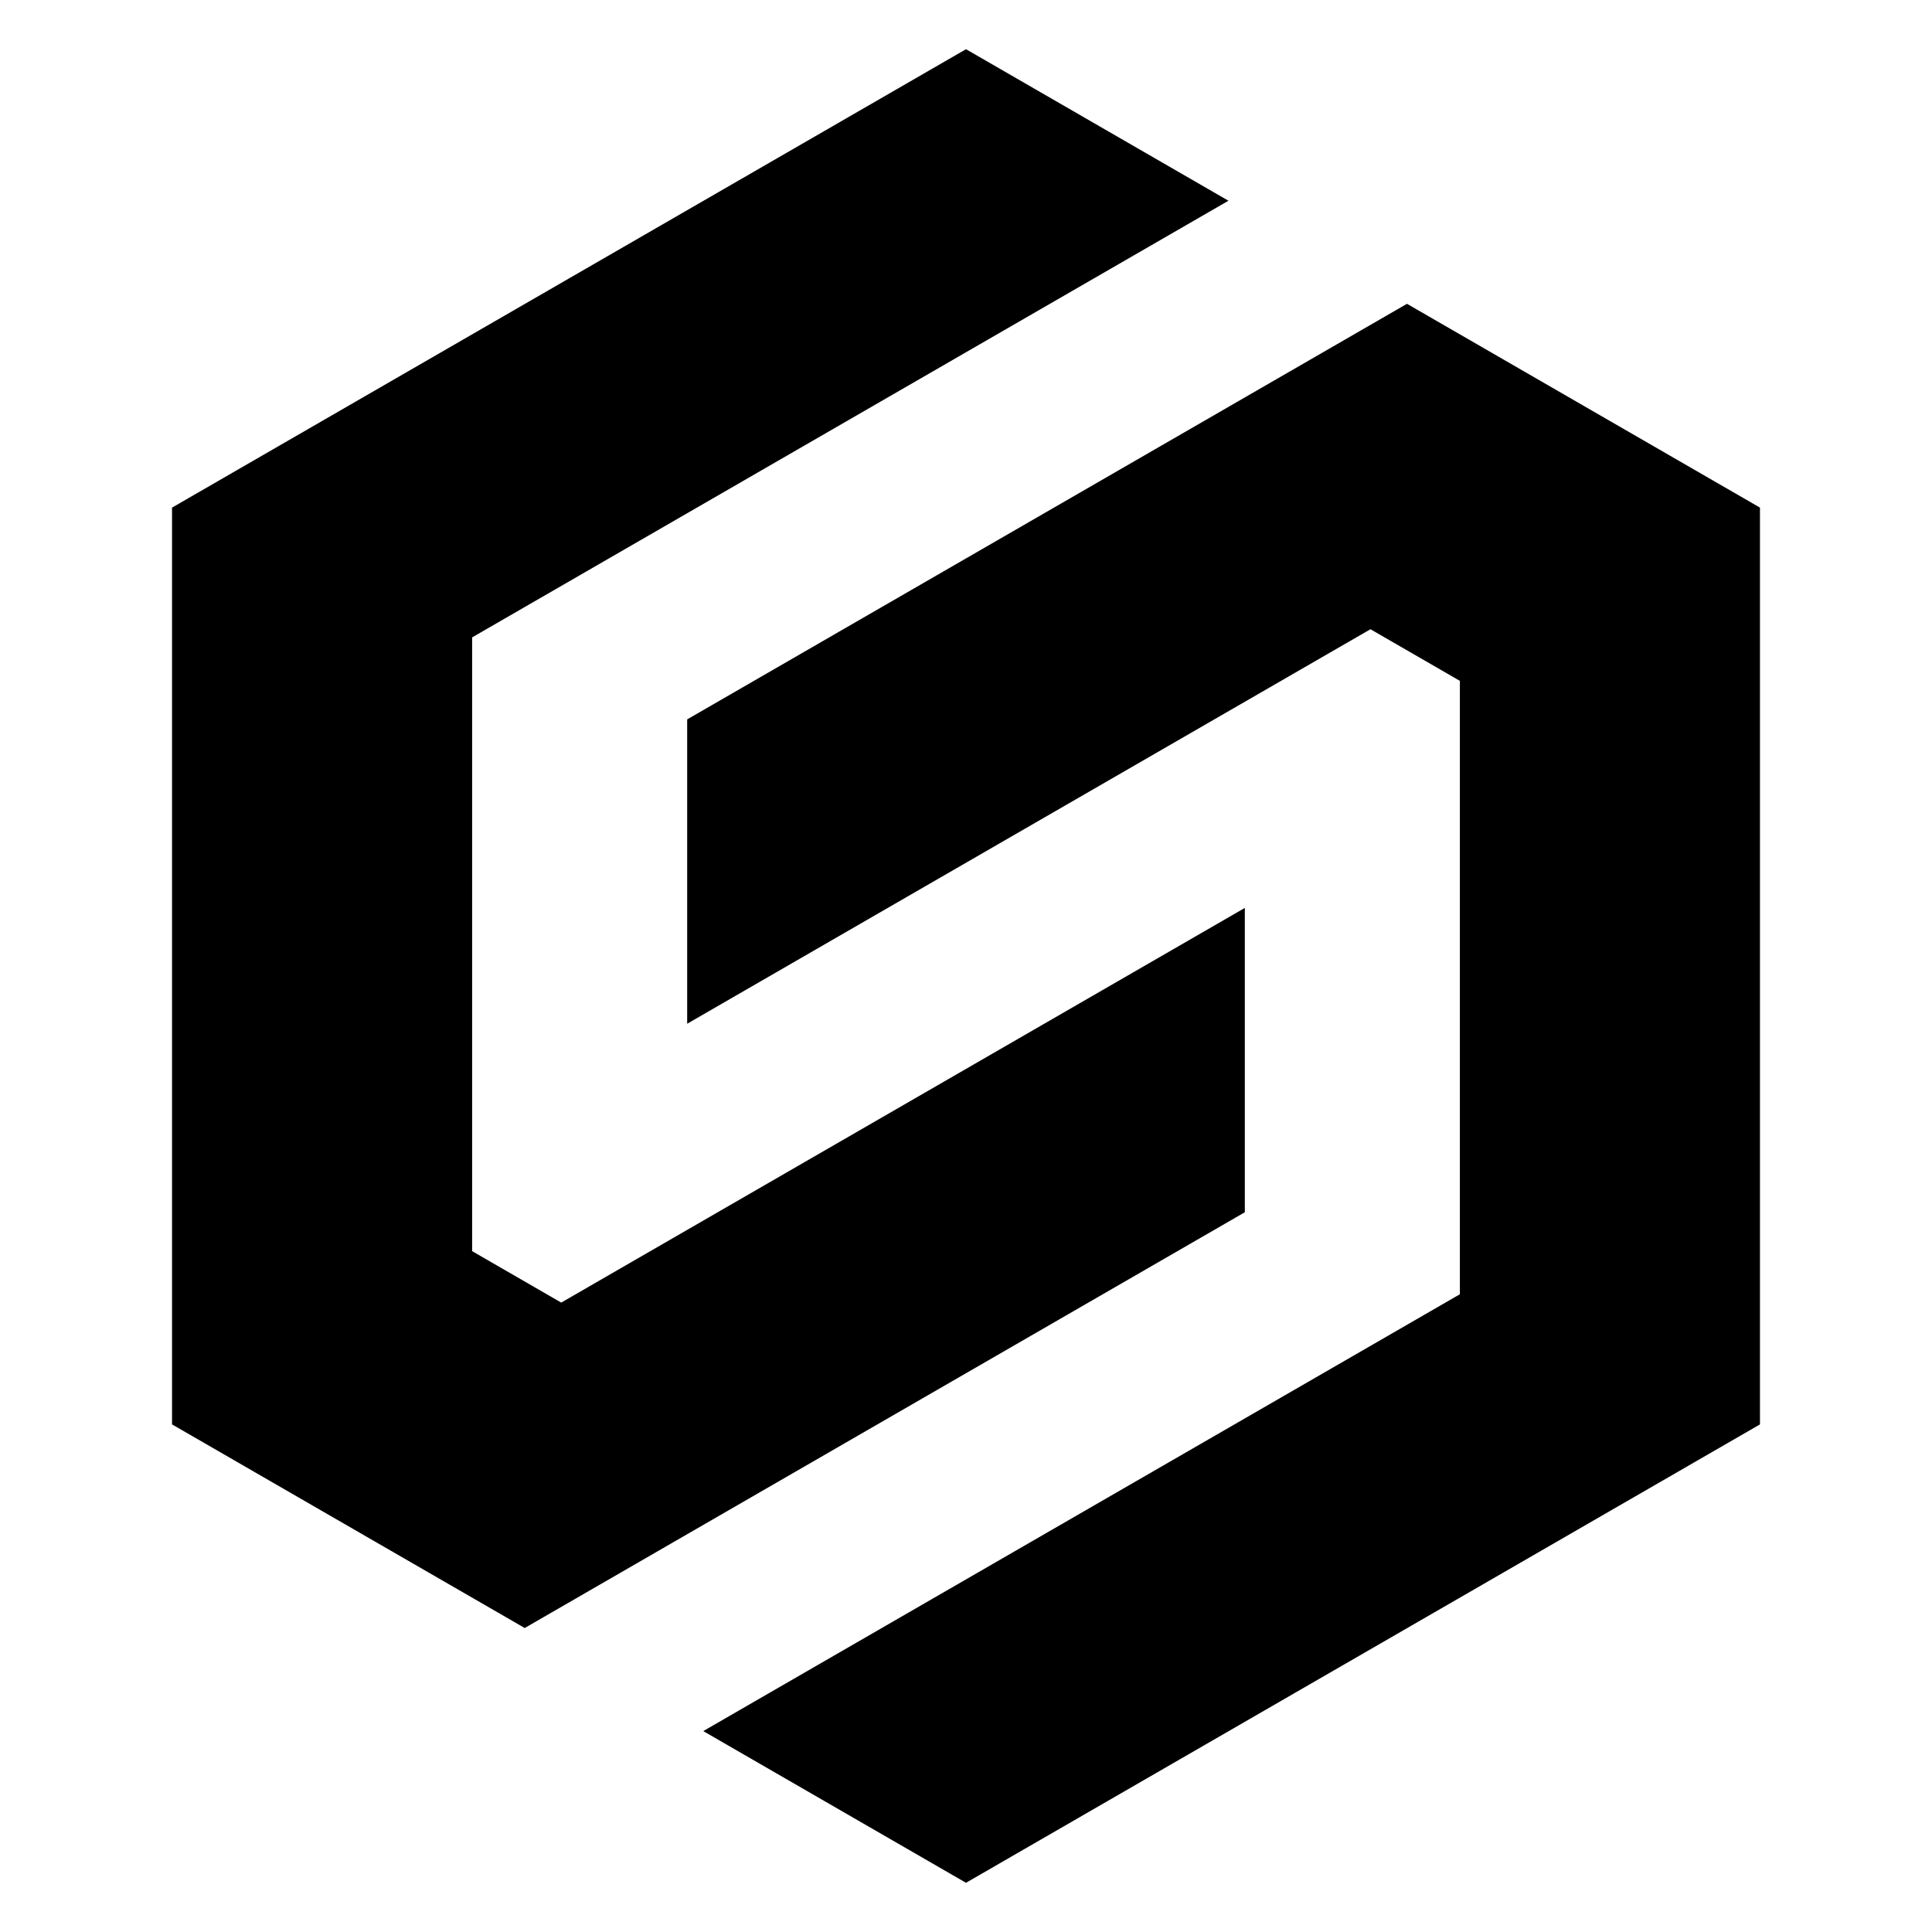
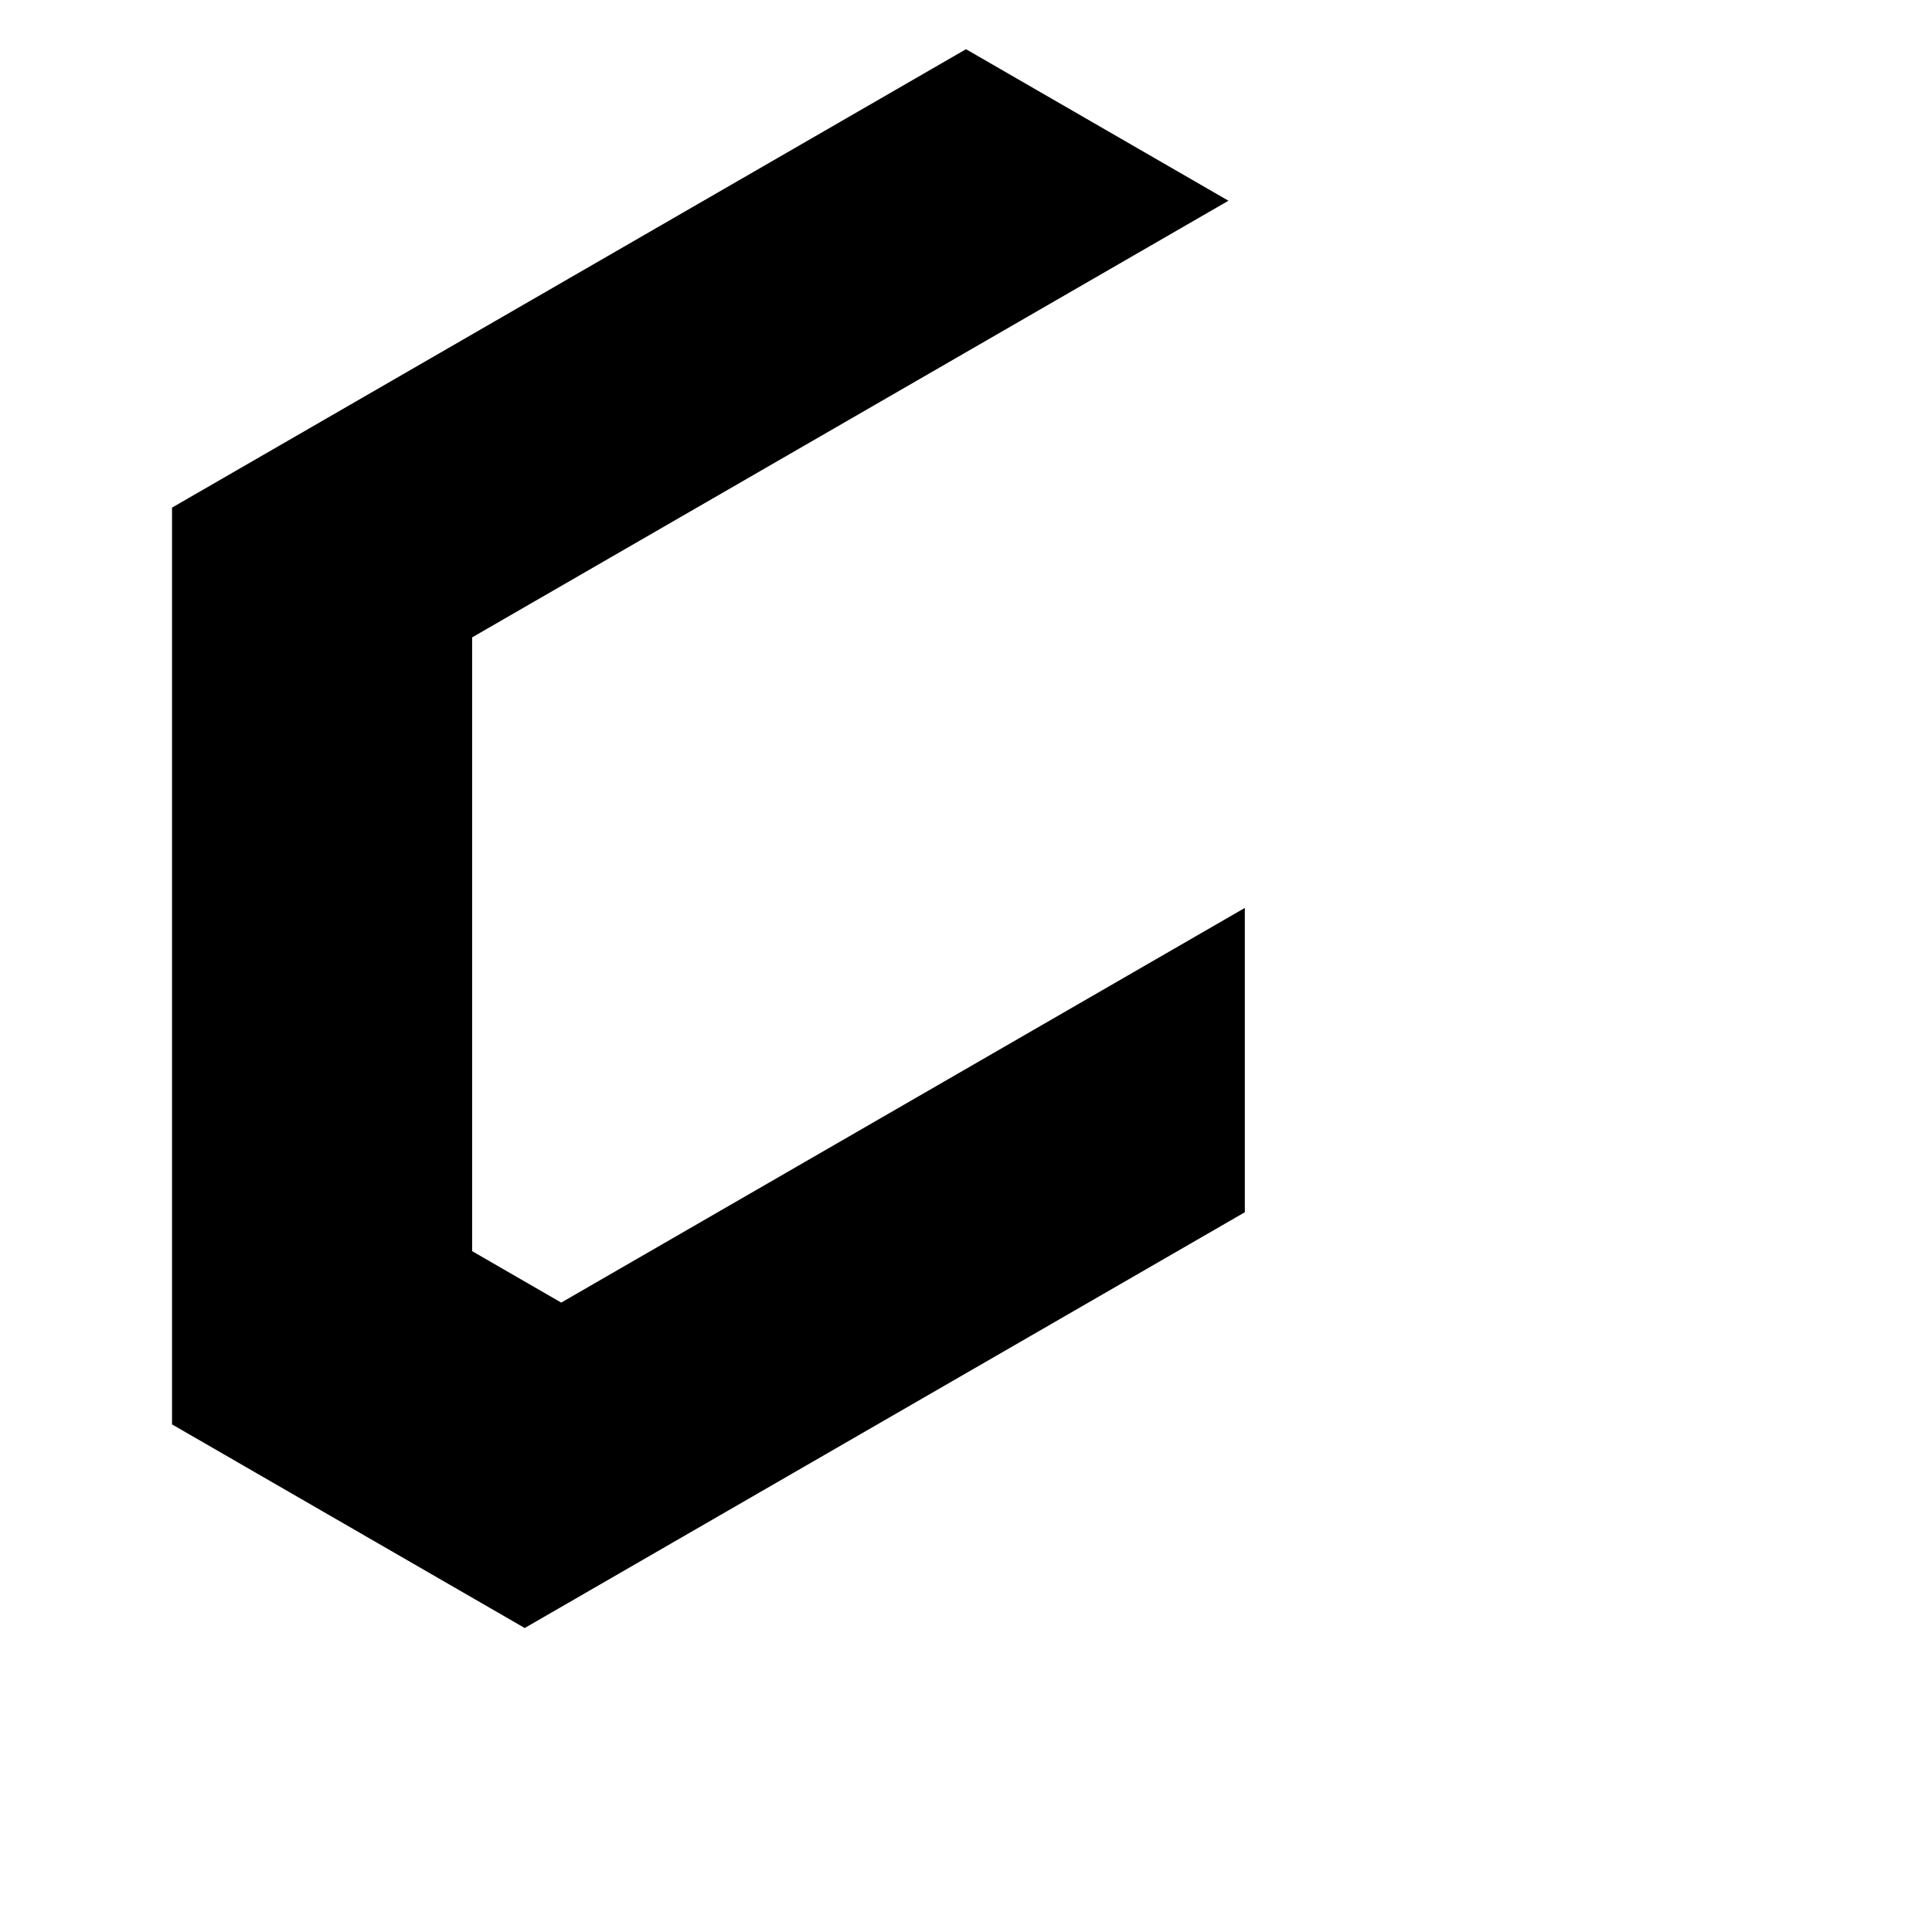
<svg xmlns="http://www.w3.org/2000/svg" version="1.1" x="0px" y="0px" viewBox="0 0 2000 2000" style="enable-background:new 0 0 2000 2000;" xml:space="preserve">
  <g>
-     <polygon points="1456.5,314.5 711.36,744.71 711.36,1059.77 1418.69,651.38 1511.26,704.82 1511.26,1339.81 728,1792.02    1000,1949.06 1821.91,1474.53 1821.91,525.48  " />
    <polygon points="1288.64,939.88 580.98,1348.44 488.74,1295.18 488.74,659.83 1271.68,207.8 1000,50.94 178.09,525.48    178.09,1474.53 543.18,1685.31 1288.64,1254.92  " />
  </g>
</svg>